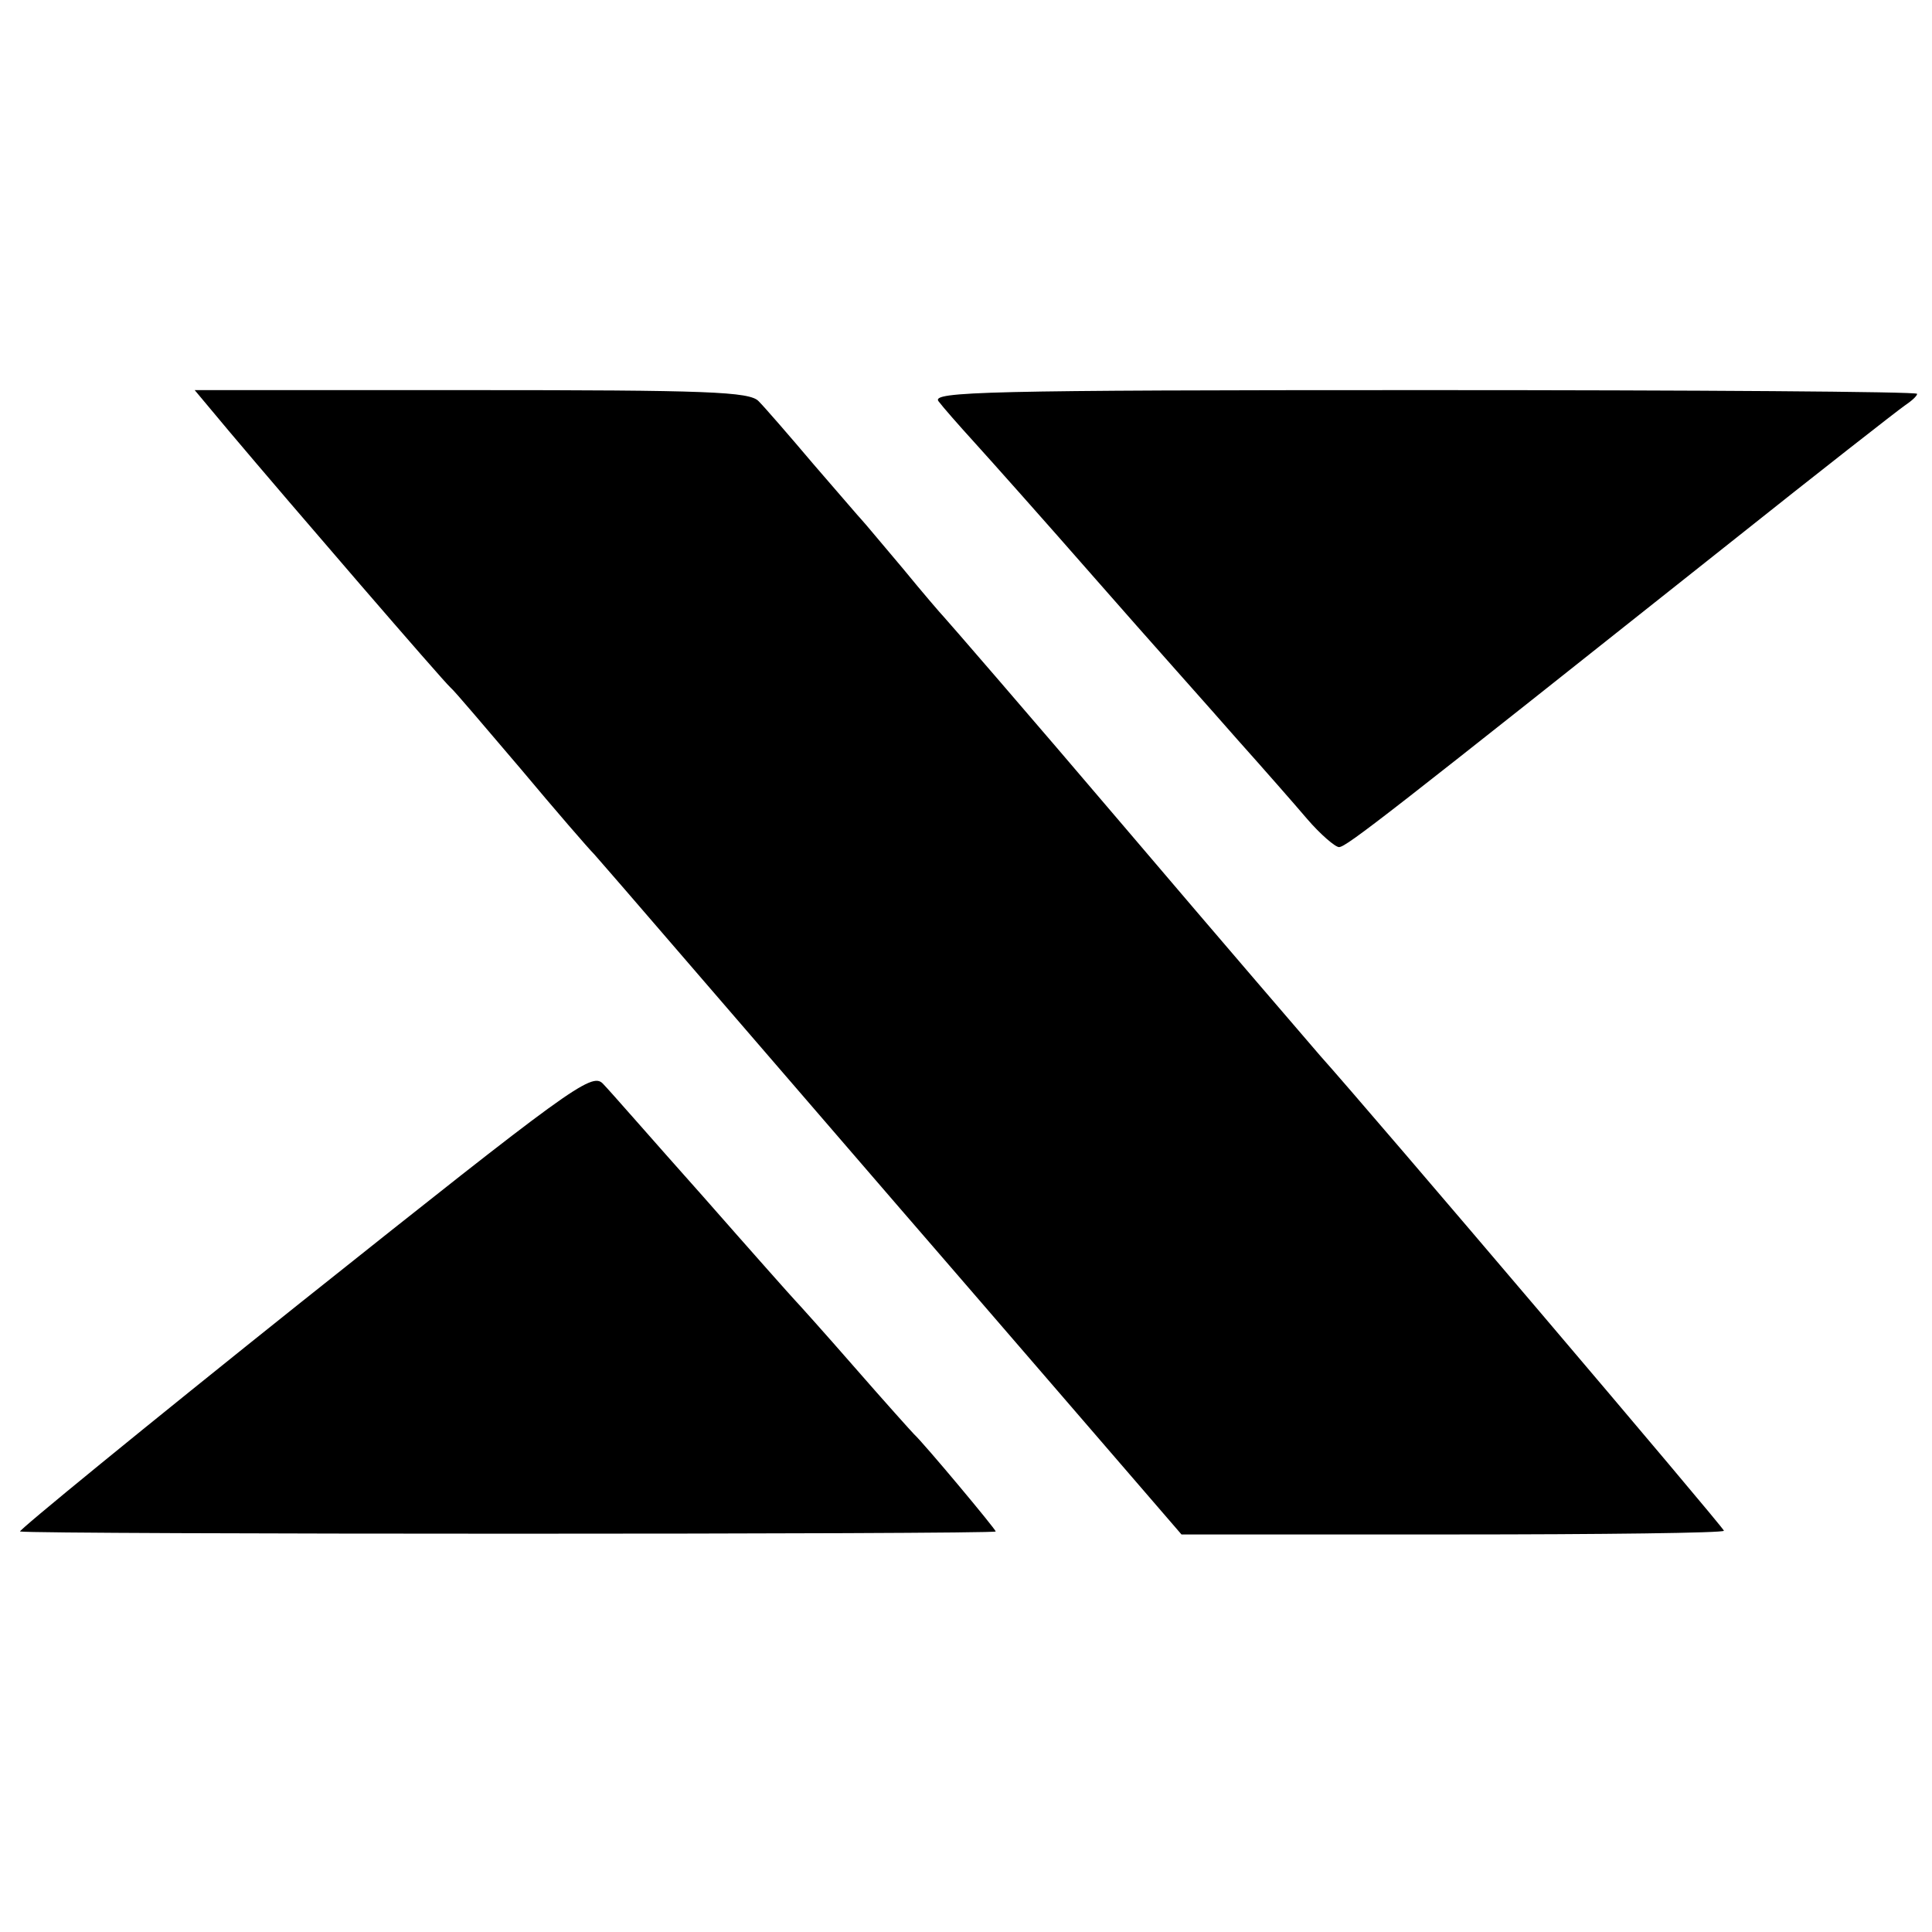
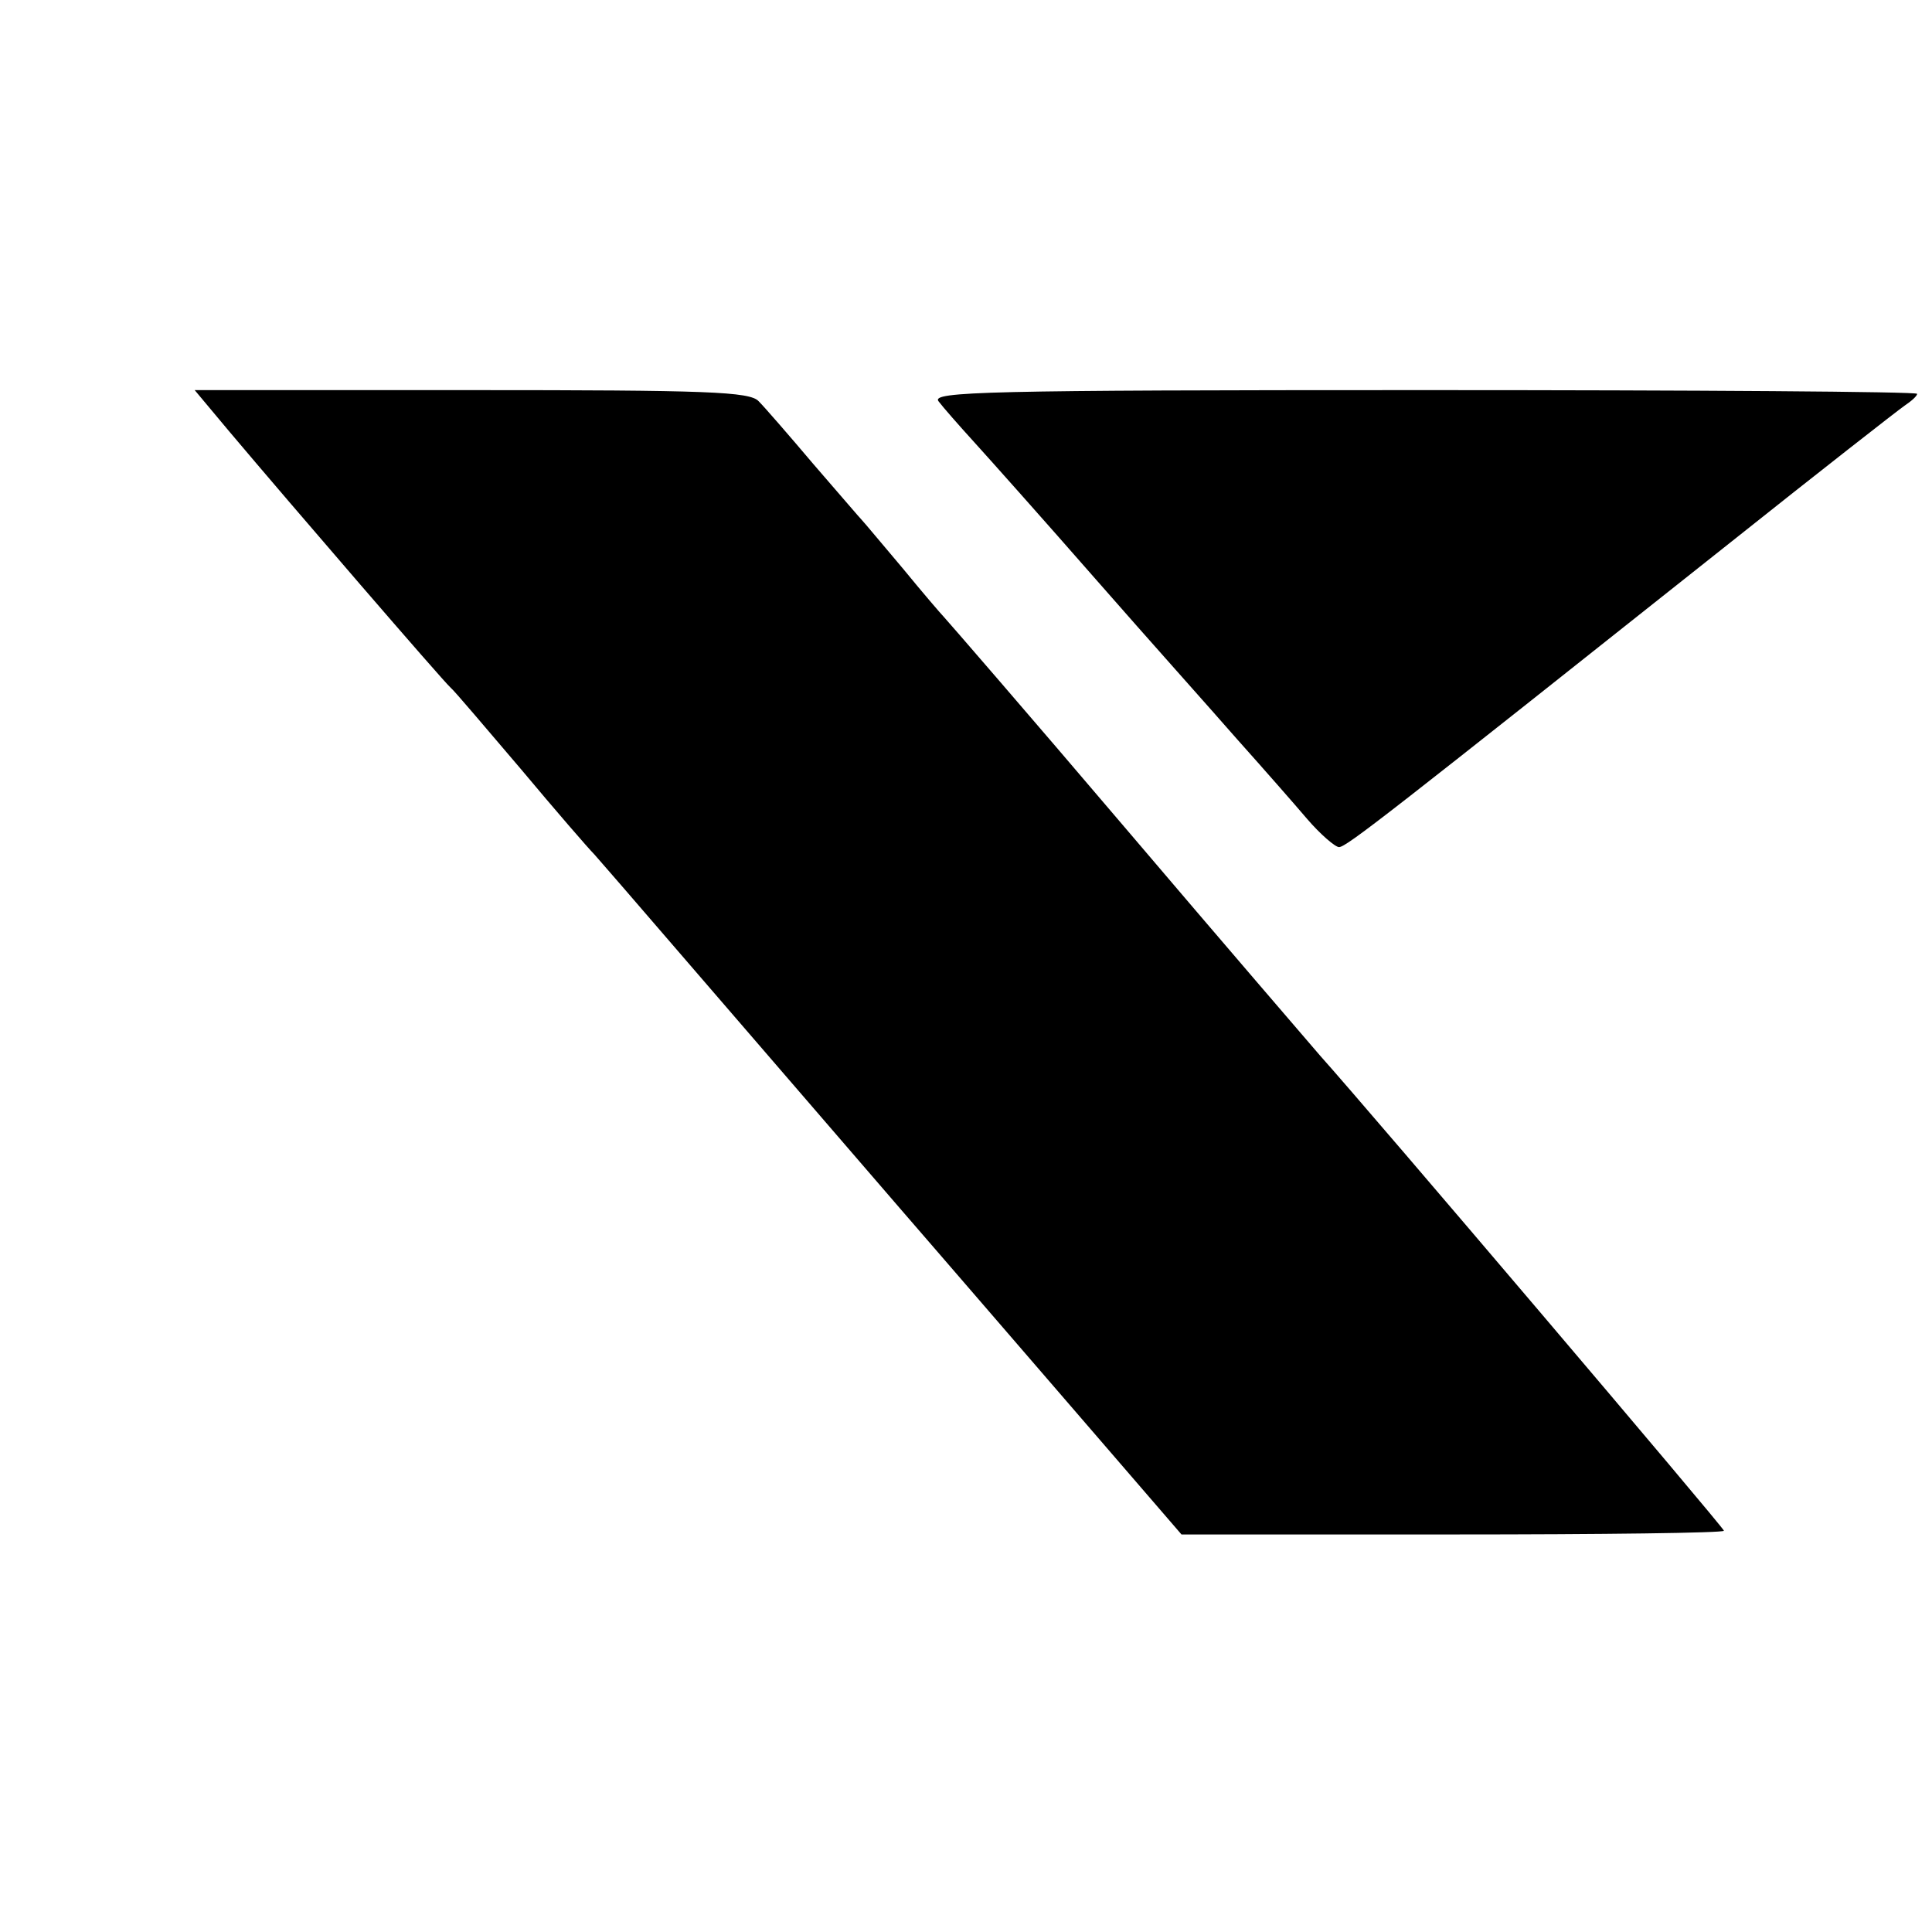
<svg xmlns="http://www.w3.org/2000/svg" version="1.0" width="260pt" height="260pt" viewBox="0 0 260 260" preserveAspectRatio="xMidYMid meet">
  <g transform="translate(0,260) scale(0.1,-0.1)" fill="#000000" stroke="none">
    <path d="M308 2020 c86 -102 287 -335 298 -345 6 -5 48 -55 95 -110 46 -55 91 -107 99 -115 8 -9 26 -30 40 -46 177 -205 401 -465 422 -489 14 -16 94 -109 177 -205 l151 -175 365 0 c201 0 365 2 365 5 0 4 -475 563 -544 640 -12 14 -130 151 -261 305 -131 154 -242 282 -245 285 -3 3 -28 32 -55 65 -28 33 -52 62 -55 65 -3 3 -32 37 -65 75 -33 39 -66 77 -74 85 -12 13 -69 15 -387 15 l-372 0 46 -55z" />
    <path d="M1263 2060 c6 -8 28 -33 48 -55 20 -22 94 -105 164 -185 70 -80 156 -176 190 -215 34 -38 77 -87 94 -107 18 -21 38 -38 43 -38 10 0 67 45 528 411 118 94 223 176 233 183 9 6 17 13 17 16 0 3 -299 5 -664 5 -590 0 -663 -2 -653 -15z" />
-     <path d="M407 849 c-213 -170 -384 -310 -380 -310 20 -4 1313 -4 1313 0 0 3 -96 118 -110 131 -3 3 -39 43 -80 90 -41 47 -77 87 -80 90 -3 3 -59 66 -124 140 -66 74 -126 143 -135 152 -15 15 -45 -7 -404 -293z" />
  </g>
</svg>